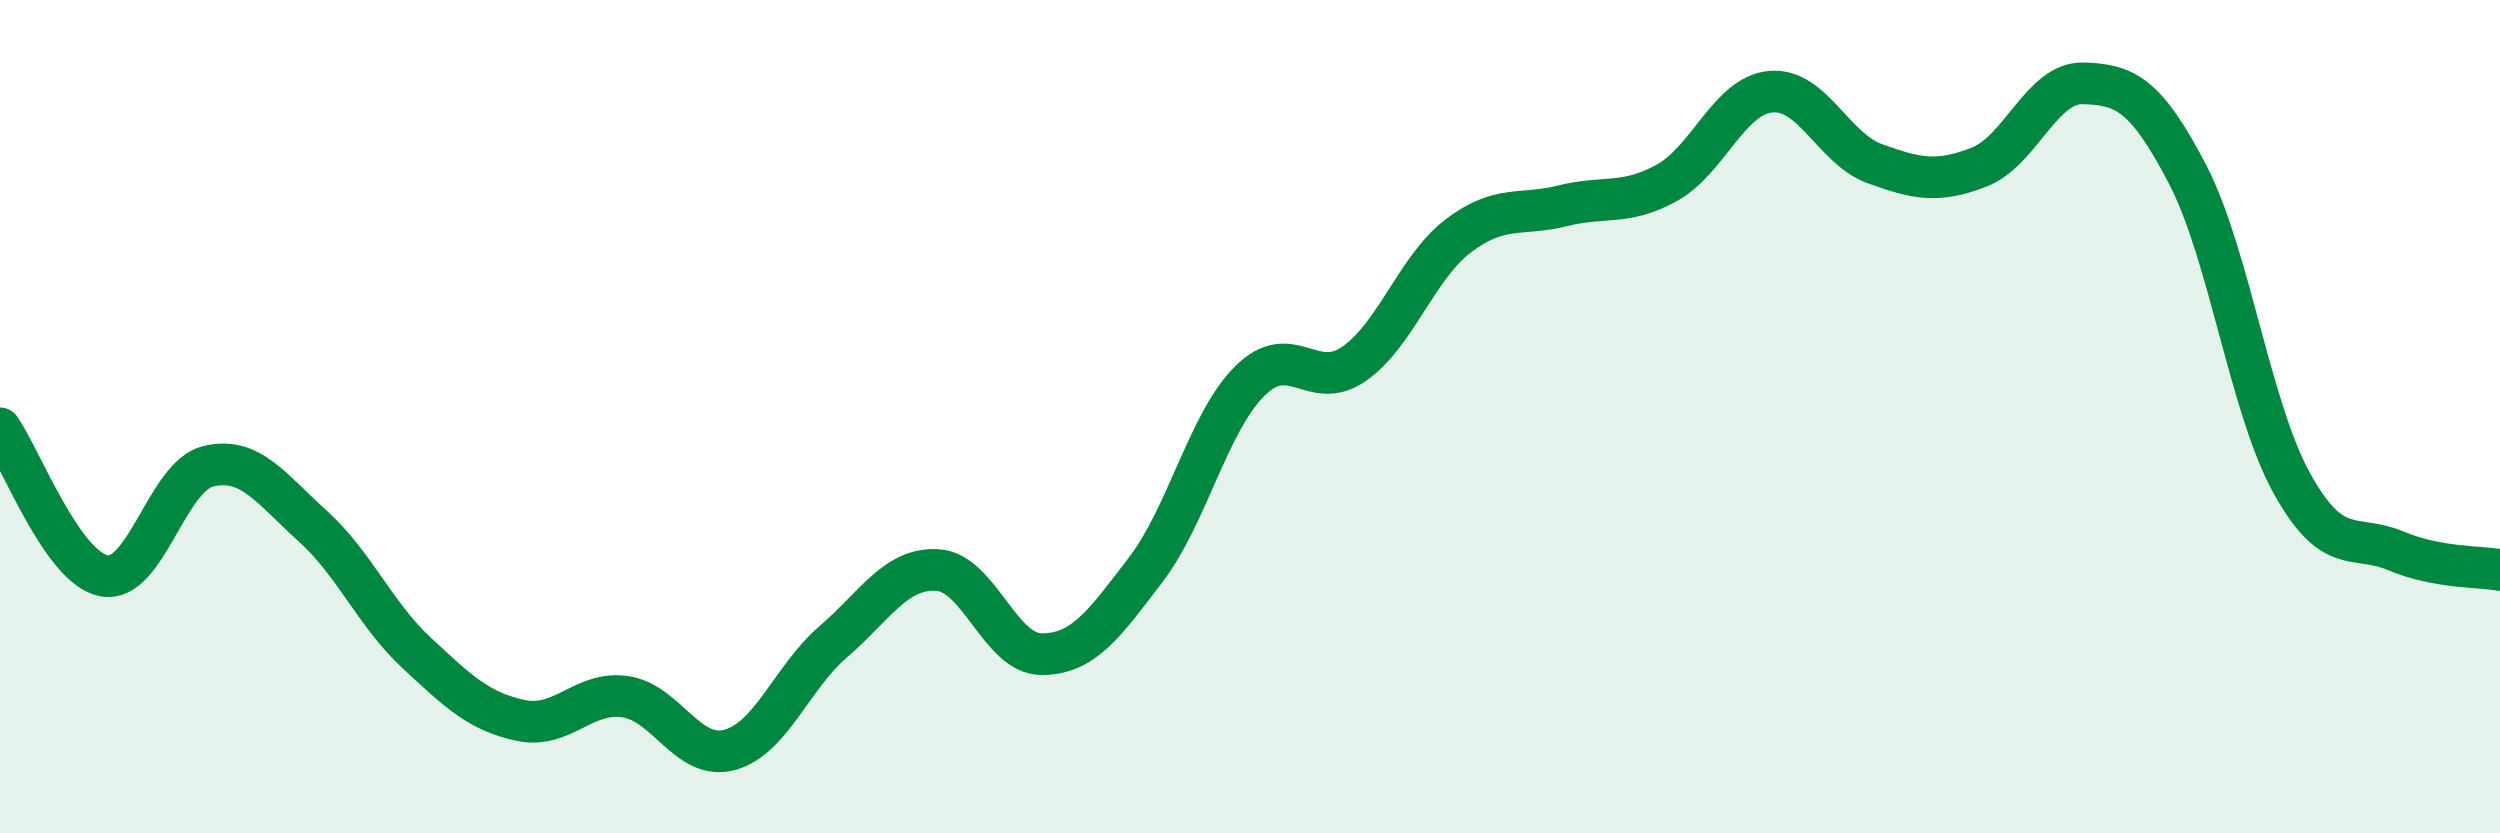
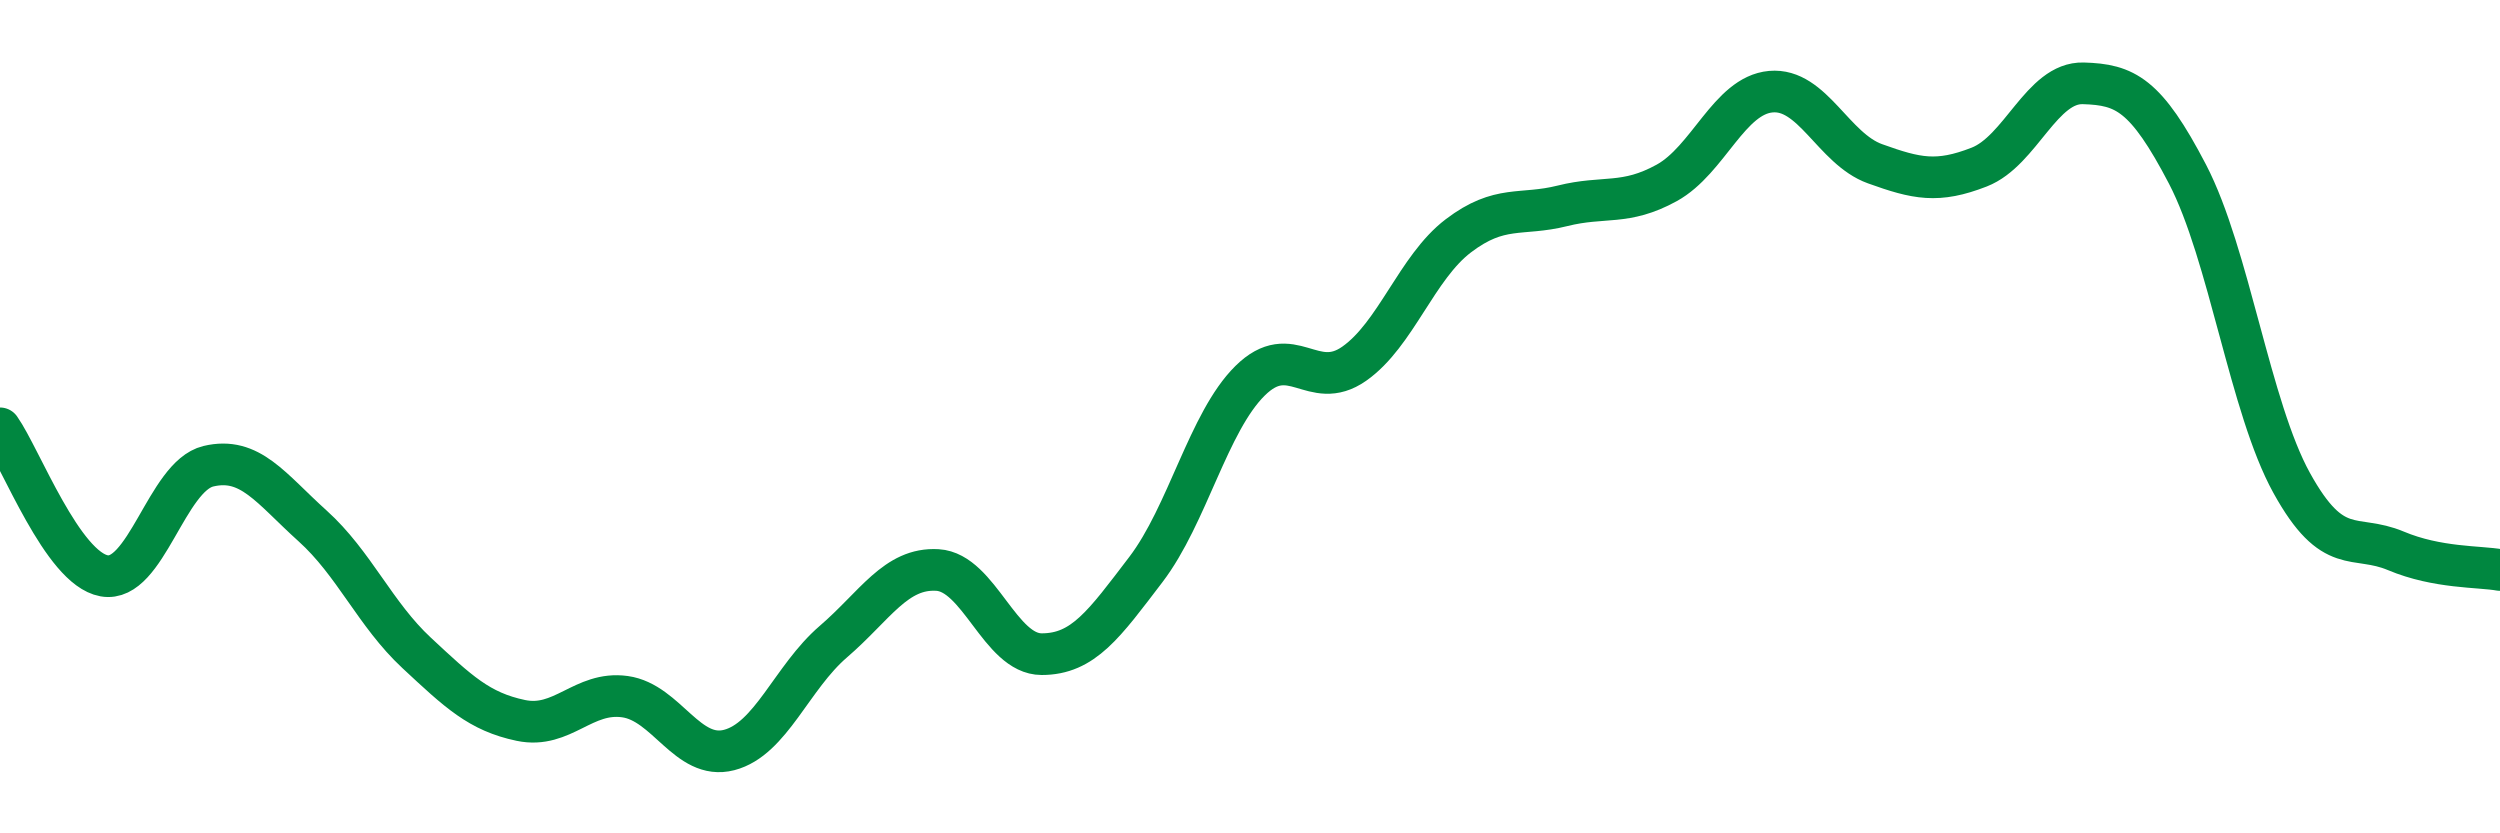
<svg xmlns="http://www.w3.org/2000/svg" width="60" height="20" viewBox="0 0 60 20">
-   <path d="M 0,10.28 C 0.5,10.99 1.5,13.64 2.5,13.82 C 3.5,14 4,11.43 5,11.19 C 6,10.95 6.5,11.72 7.5,12.62 C 8.5,13.52 9,14.74 10,15.67 C 11,16.6 11.5,17.08 12.5,17.29 C 13.5,17.5 14,16.58 15,16.72 C 16,16.86 16.5,18.26 17.5,18 C 18.5,17.74 19,16.26 20,15.4 C 21,14.54 21.5,13.62 22.5,13.68 C 23.5,13.74 24,15.7 25,15.7 C 26,15.7 26.5,14.98 27.5,13.67 C 28.5,12.36 29,10.13 30,9.14 C 31,8.15 31.5,9.43 32.5,8.73 C 33.5,8.03 34,6.42 35,5.66 C 36,4.9 36.5,5.19 37.5,4.94 C 38.5,4.69 39,4.94 40,4.39 C 41,3.84 41.5,2.29 42.5,2.2 C 43.5,2.11 44,3.57 45,3.93 C 46,4.29 46.5,4.4 47.5,4.01 C 48.5,3.62 49,1.97 50,2 C 51,2.03 51.5,2.26 52.5,4.18 C 53.5,6.1 54,9.78 55,11.59 C 56,13.4 56.5,12.8 57.5,13.22 C 58.5,13.64 59.5,13.59 60,13.68L60 20L0 20Z" fill="#008740" opacity="0.1" stroke-linecap="round" stroke-linejoin="round" />
  <path d="M 0,10.28 C 0.5,10.99 1.5,13.64 2.5,13.82 C 3.5,14 4,11.43 5,11.19 C 6,10.95 6.5,11.72 7.5,12.62 C 8.5,13.52 9,14.74 10,15.67 C 11,16.6 11.5,17.08 12.5,17.29 C 13.5,17.5 14,16.58 15,16.72 C 16,16.86 16.5,18.26 17.5,18 C 18.5,17.74 19,16.26 20,15.4 C 21,14.54 21.5,13.62 22.5,13.68 C 23.5,13.74 24,15.7 25,15.7 C 26,15.7 26.5,14.98 27.5,13.67 C 28.5,12.36 29,10.13 30,9.14 C 31,8.15 31.5,9.43 32.5,8.73 C 33.5,8.03 34,6.42 35,5.66 C 36,4.9 36.5,5.19 37.5,4.94 C 38.5,4.69 39,4.94 40,4.39 C 41,3.84 41.5,2.29 42.5,2.2 C 43.5,2.11 44,3.57 45,3.93 C 46,4.29 46.5,4.4 47.5,4.01 C 48.5,3.62 49,1.97 50,2 C 51,2.03 51.5,2.26 52.5,4.18 C 53.5,6.1 54,9.78 55,11.59 C 56,13.4 56.5,12.8 57.5,13.22 C 58.5,13.64 59.5,13.59 60,13.68" stroke="#008740" stroke-width="1" fill="none" stroke-linecap="round" stroke-linejoin="round" />
</svg>